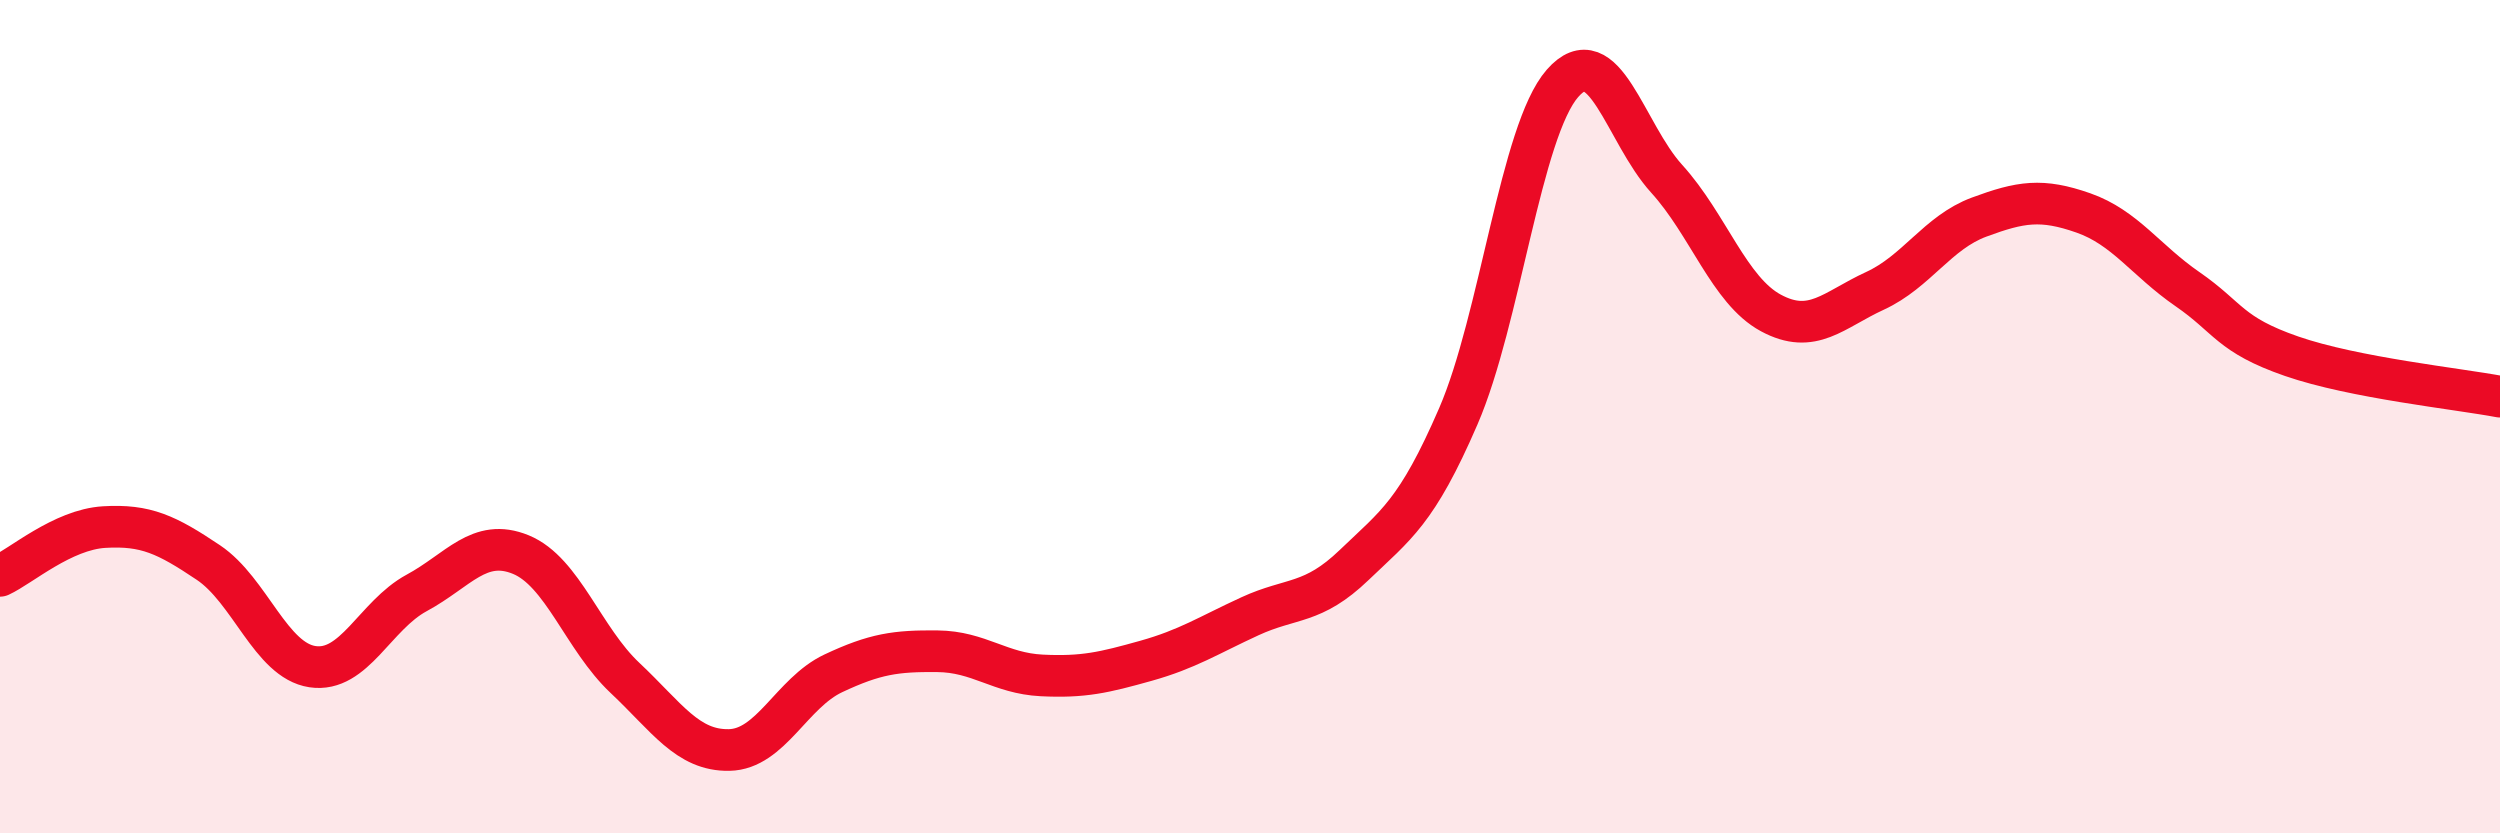
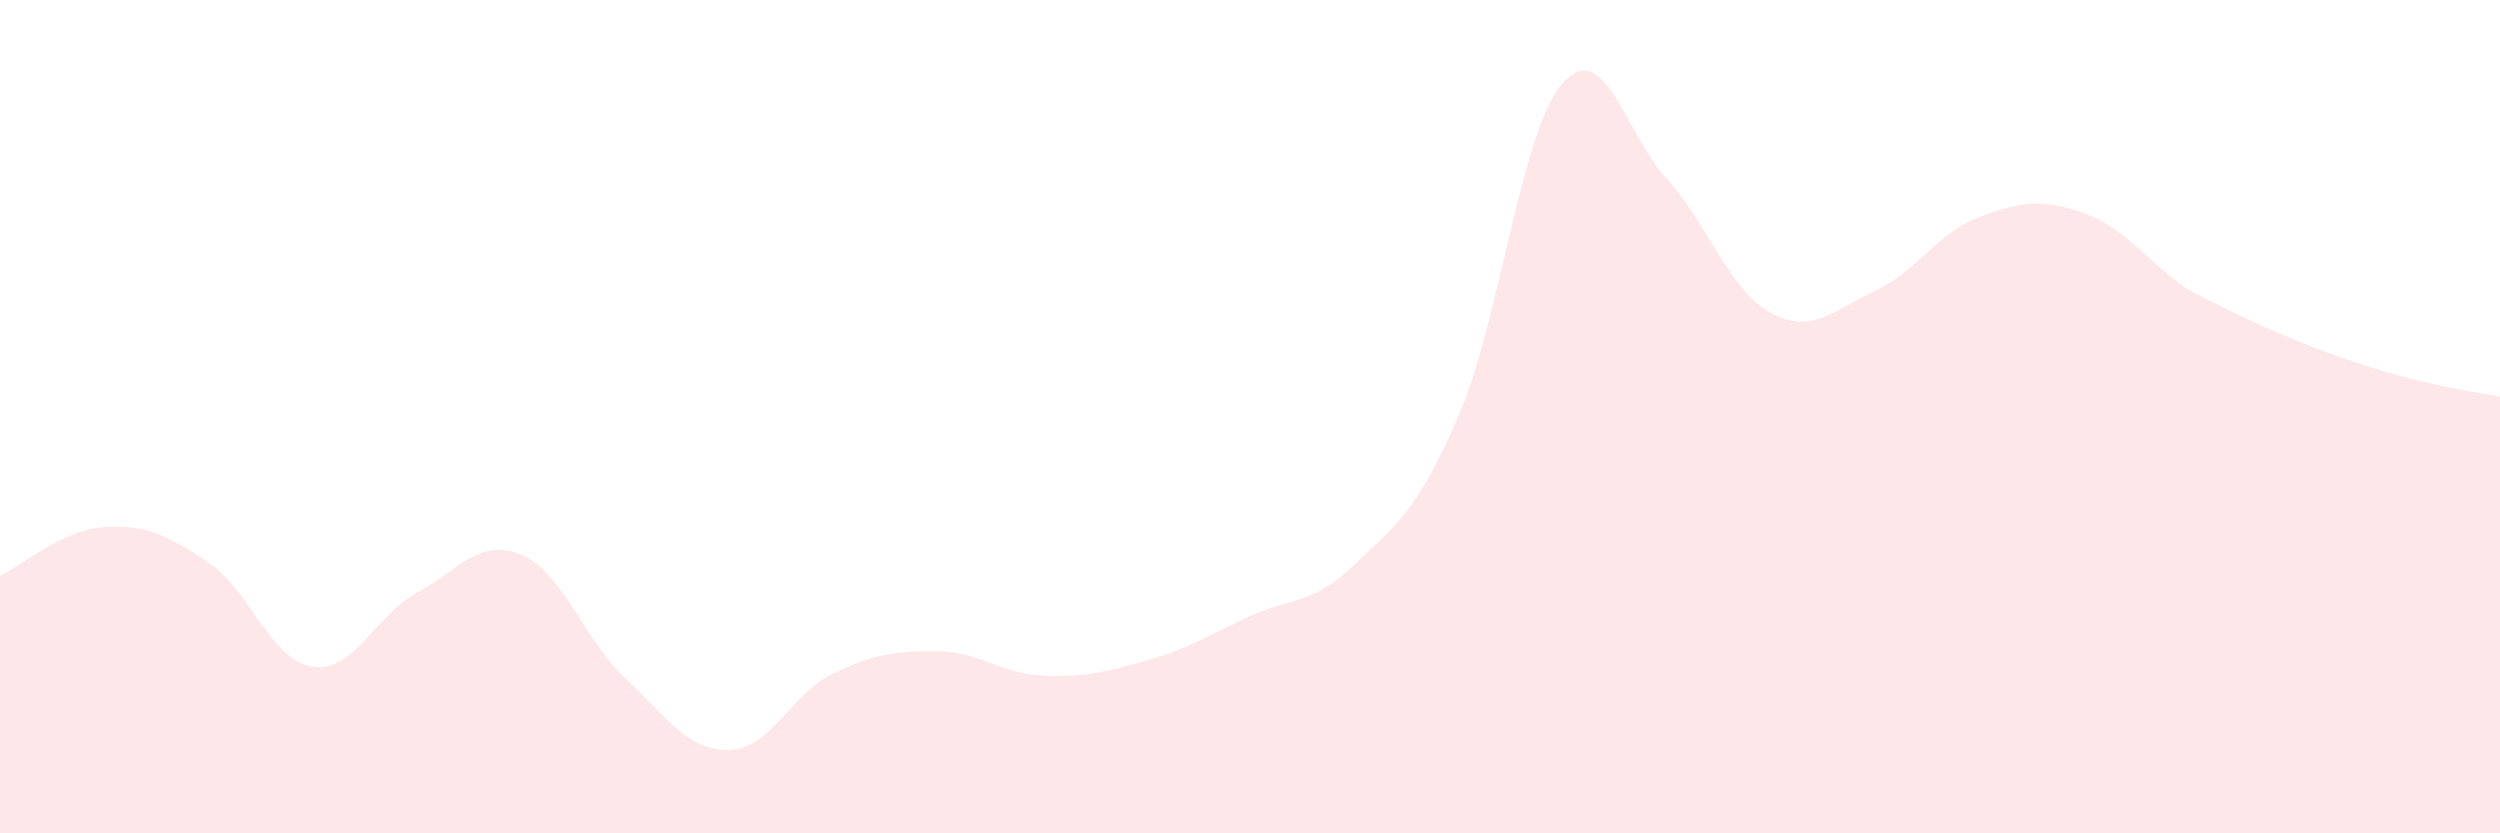
<svg xmlns="http://www.w3.org/2000/svg" width="60" height="20" viewBox="0 0 60 20">
-   <path d="M 0,13.82 C 0.5,13.59 1.5,12.71 2.5,12.65 C 3.5,12.59 4,12.83 5,13.5 C 6,14.17 6.5,15.85 7.5,16 C 8.5,16.15 9,14.77 10,14.23 C 11,13.69 11.5,12.9 12.5,13.31 C 13.5,13.72 14,15.33 15,16.27 C 16,17.21 16.5,18.02 17.5,18 C 18.5,17.98 19,16.63 20,16.16 C 21,15.69 21.5,15.62 22.5,15.63 C 23.5,15.64 24,16.16 25,16.21 C 26,16.26 26.5,16.14 27.5,15.86 C 28.5,15.58 29,15.25 30,14.79 C 31,14.33 31.5,14.52 32.5,13.56 C 33.5,12.6 34,12.3 35,9.99 C 36,7.68 36.5,3.14 37.5,2 C 38.5,0.86 39,3.19 40,4.29 C 41,5.39 41.5,6.97 42.5,7.51 C 43.5,8.05 44,7.44 45,6.98 C 46,6.52 46.5,5.58 47.5,5.21 C 48.5,4.84 49,4.76 50,5.11 C 51,5.46 51.5,6.25 52.5,6.94 C 53.5,7.63 53.5,8.03 55,8.55 C 56.5,9.07 59,9.33 60,9.52L60 20L0 20Z" fill="#EB0A25" opacity="0.1" stroke-linecap="round" stroke-linejoin="round" />
-   <path d="M 0,13.82 C 0.5,13.59 1.5,12.71 2.5,12.65 C 3.5,12.59 4,12.83 5,13.5 C 6,14.17 6.5,15.85 7.5,16 C 8.5,16.15 9,14.77 10,14.23 C 11,13.69 11.5,12.9 12.5,13.31 C 13.5,13.72 14,15.33 15,16.27 C 16,17.21 16.5,18.02 17.5,18 C 18.5,17.98 19,16.63 20,16.16 C 21,15.69 21.5,15.62 22.5,15.63 C 23.5,15.64 24,16.16 25,16.21 C 26,16.26 26.5,16.14 27.5,15.86 C 28.5,15.58 29,15.25 30,14.79 C 31,14.33 31.5,14.52 32.5,13.56 C 33.5,12.6 34,12.3 35,9.99 C 36,7.68 36.5,3.14 37.5,2 C 38.5,0.86 39,3.19 40,4.29 C 41,5.39 41.5,6.97 42.5,7.51 C 43.5,8.05 44,7.44 45,6.98 C 46,6.52 46.5,5.58 47.5,5.21 C 48.5,4.84 49,4.76 50,5.11 C 51,5.46 51.5,6.25 52.5,6.94 C 53.5,7.63 53.5,8.03 55,8.55 C 56.5,9.07 59,9.33 60,9.52" stroke="#EB0A25" stroke-width="1" fill="none" stroke-linecap="round" stroke-linejoin="round" />
+   <path d="M 0,13.82 C 0.5,13.59 1.5,12.71 2.5,12.65 C 3.5,12.59 4,12.83 5,13.5 C 6,14.17 6.5,15.85 7.5,16 C 8.5,16.15 9,14.77 10,14.23 C 11,13.69 11.5,12.9 12.5,13.31 C 13.5,13.72 14,15.33 15,16.27 C 16,17.21 16.5,18.02 17.5,18 C 18.5,17.98 19,16.63 20,16.16 C 21,15.69 21.5,15.62 22.5,15.63 C 23.5,15.64 24,16.16 25,16.21 C 26,16.26 26.5,16.14 27.5,15.86 C 28.5,15.58 29,15.25 30,14.79 C 31,14.33 31.5,14.52 32.5,13.56 C 33.5,12.6 34,12.3 35,9.99 C 36,7.68 36.5,3.14 37.5,2 C 38.5,0.86 39,3.19 40,4.29 C 41,5.39 41.5,6.97 42.5,7.51 C 43.5,8.05 44,7.44 45,6.98 C 46,6.52 46.5,5.58 47.5,5.21 C 48.5,4.84 49,4.76 50,5.11 C 51,5.46 51.5,6.25 52.5,6.94 C 56.5,9.07 59,9.33 60,9.52L60 20L0 20Z" fill="#EB0A25" opacity="0.1" stroke-linecap="round" stroke-linejoin="round" />
</svg>